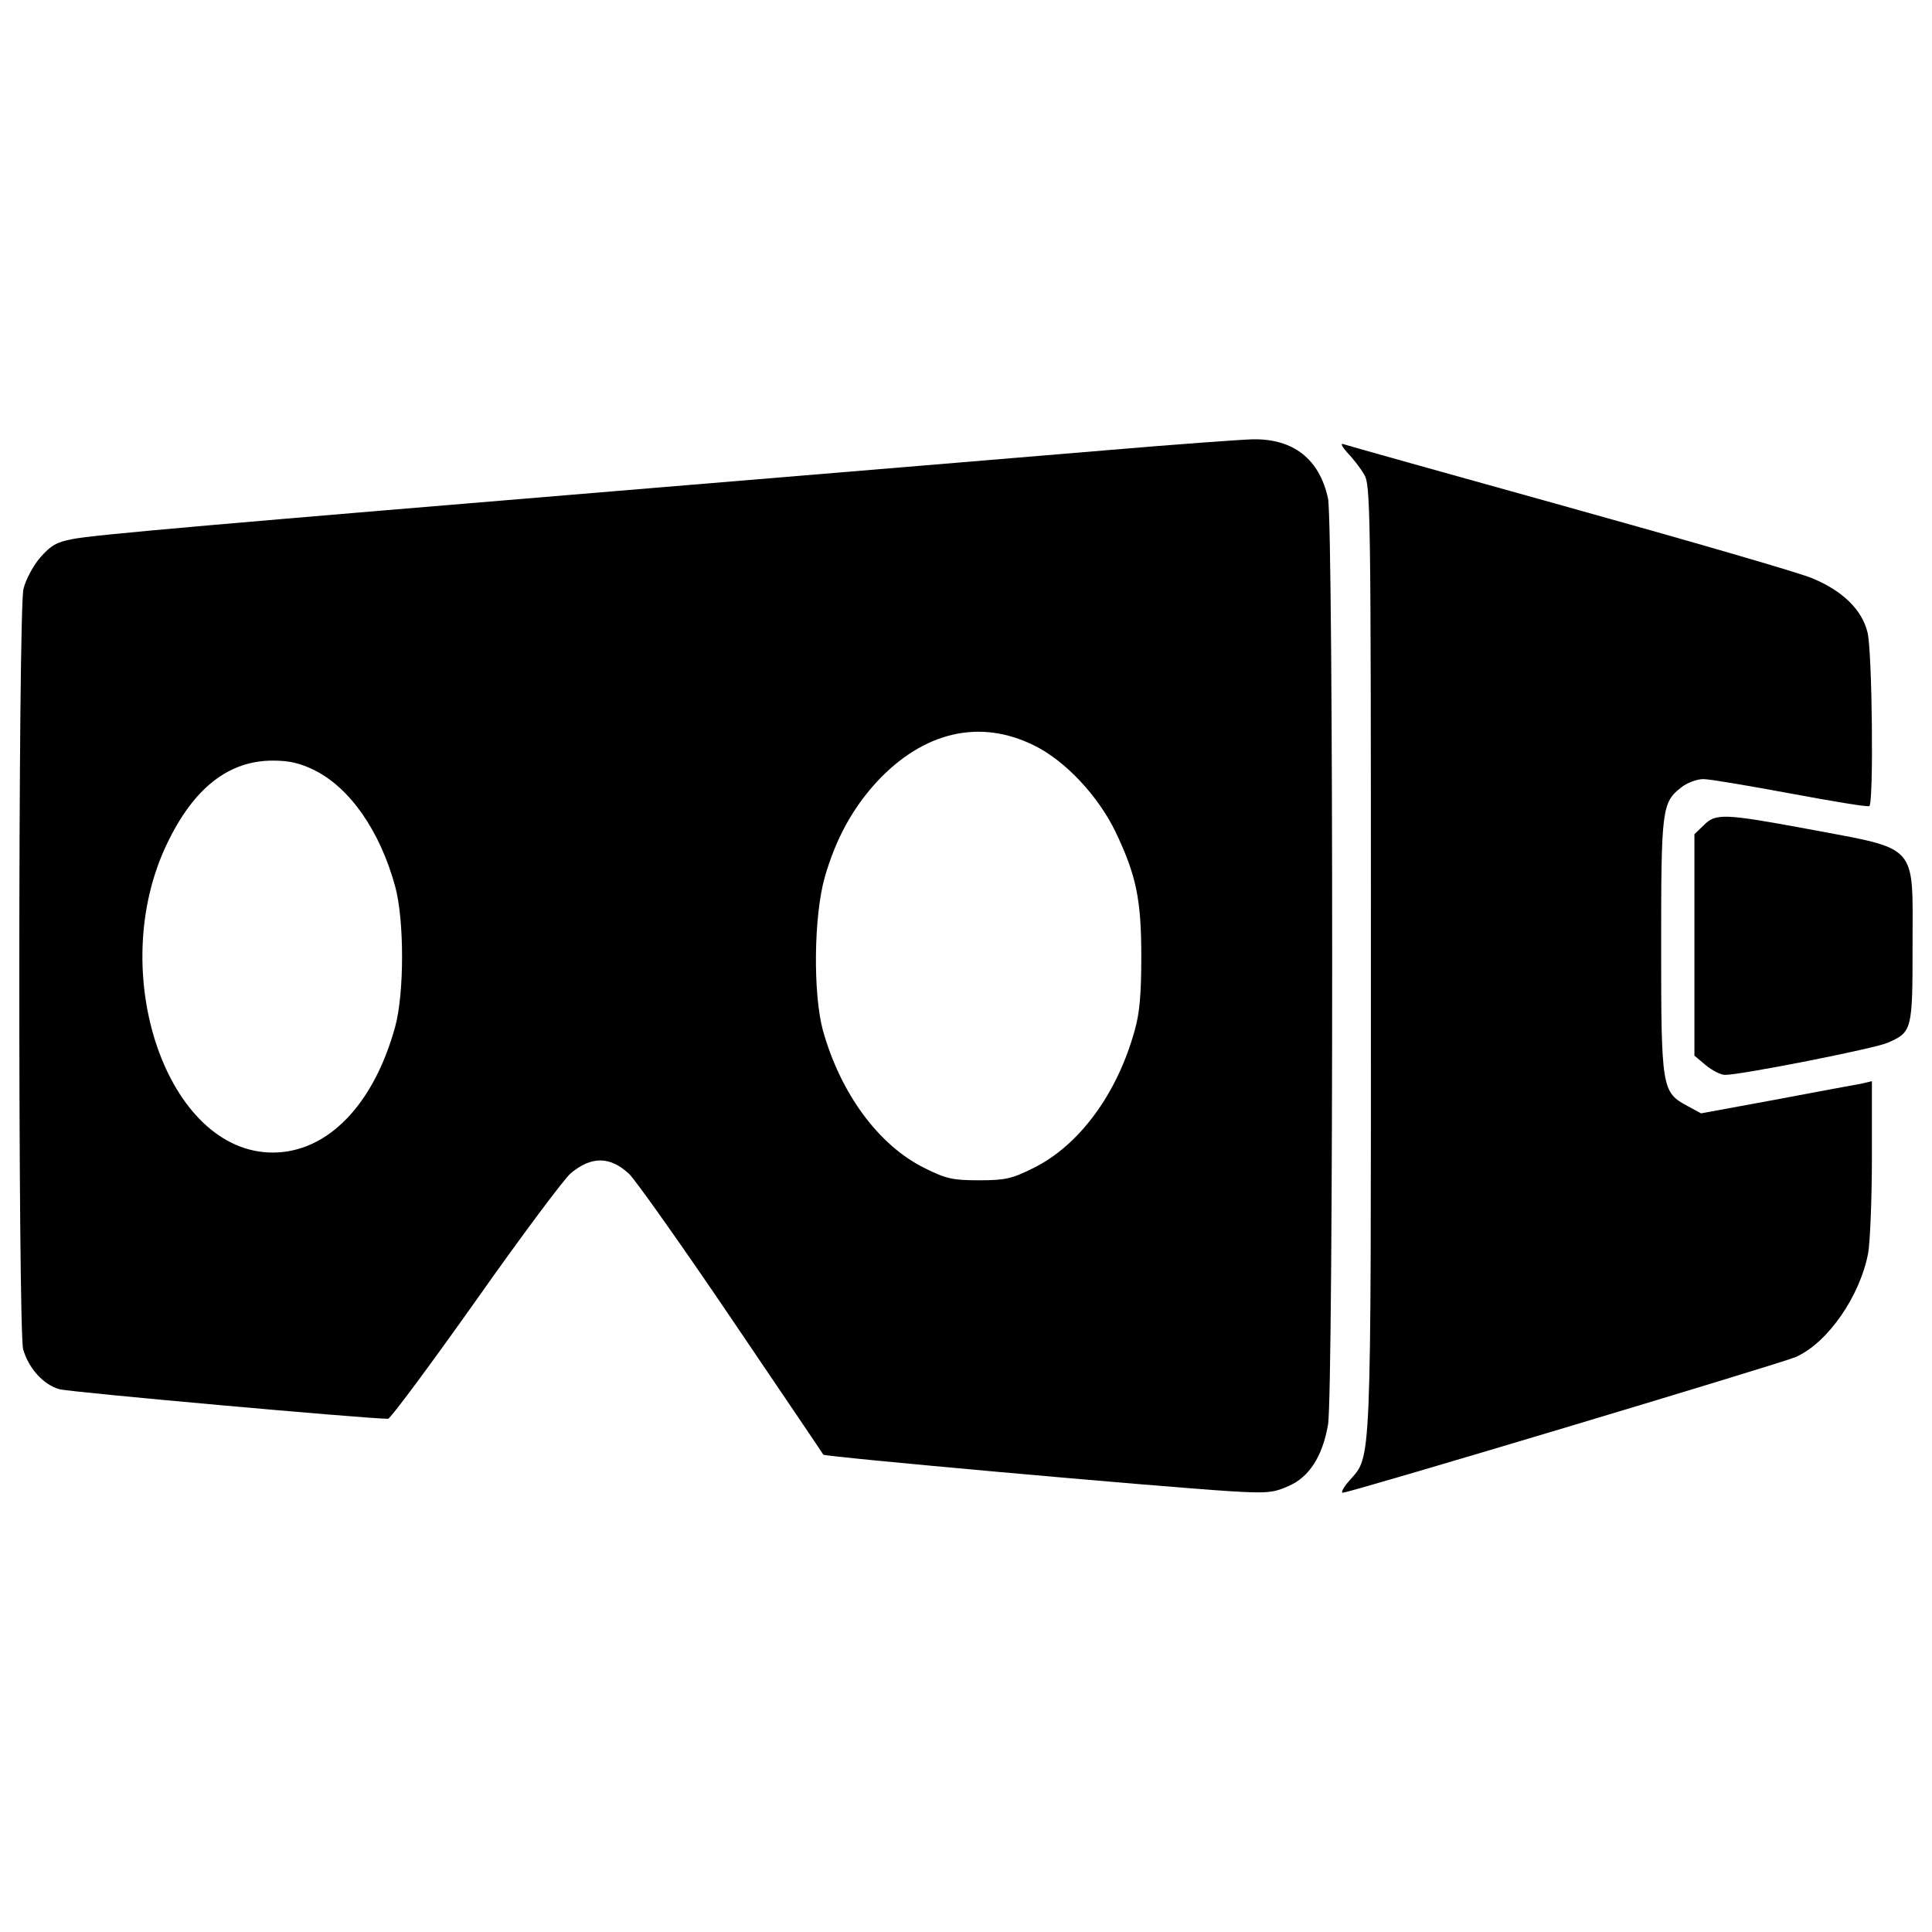
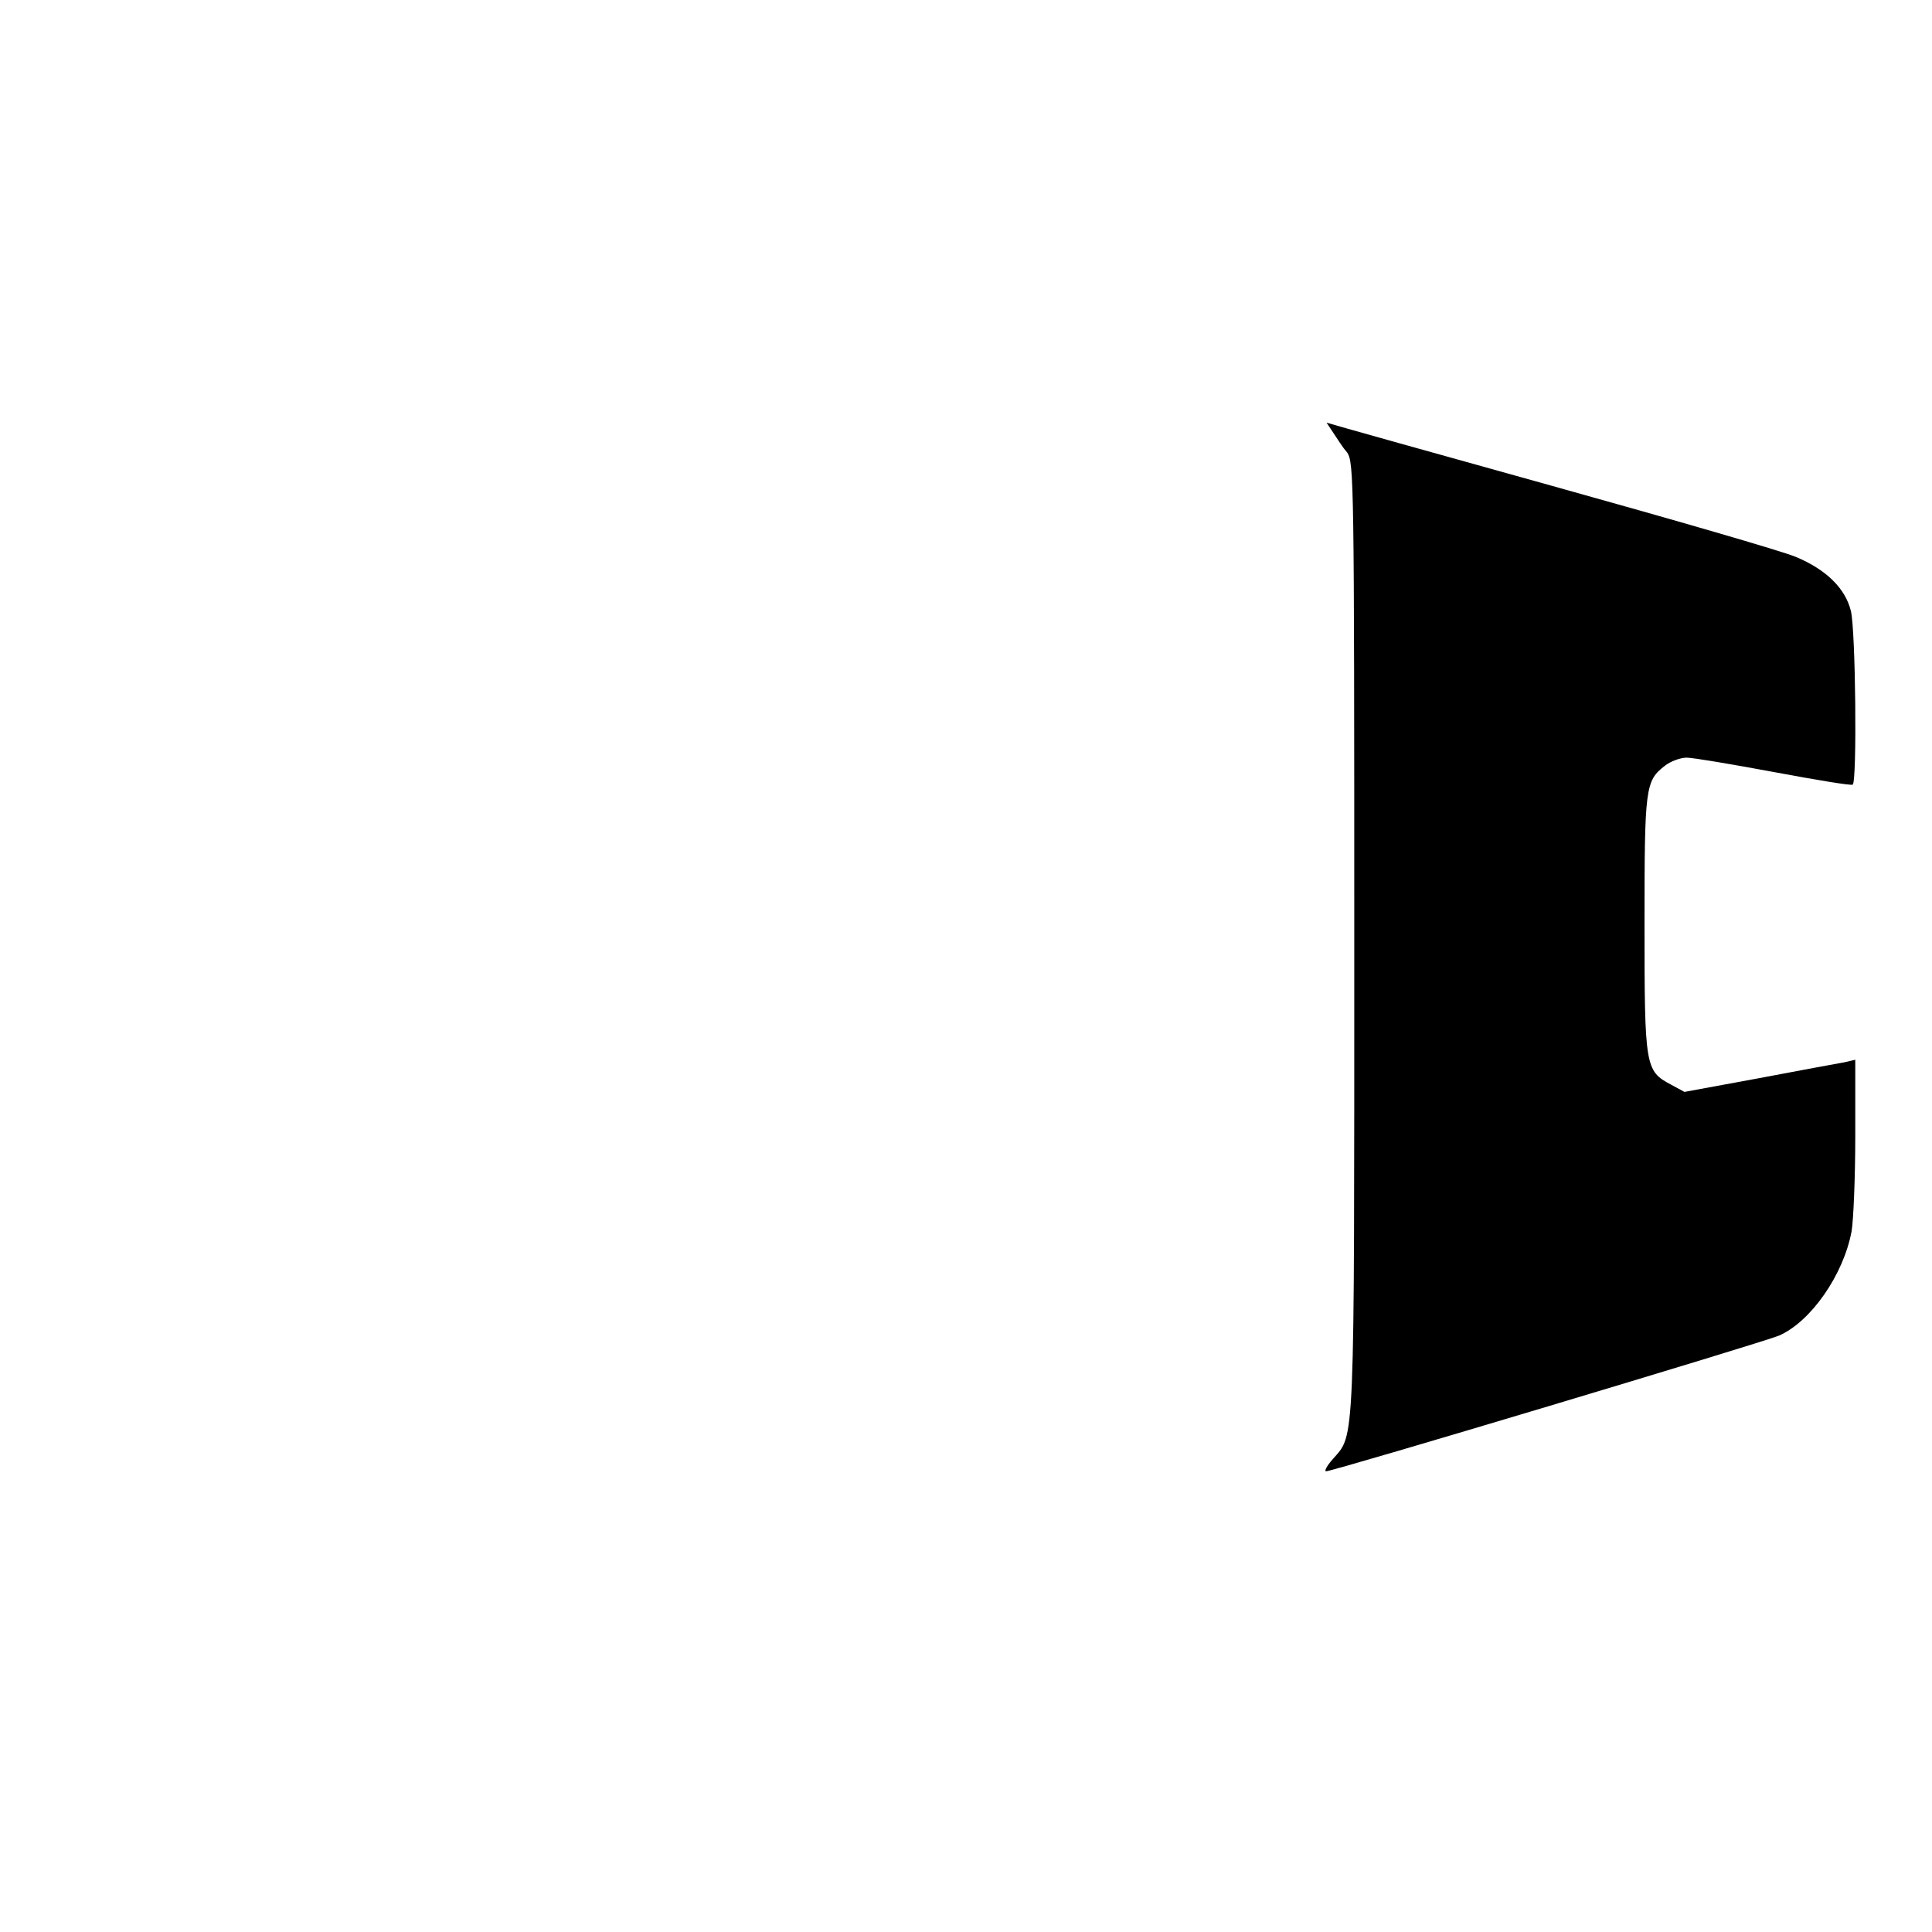
<svg xmlns="http://www.w3.org/2000/svg" version="1.1" x="0px" y="0px" viewBox="0 0 1000 1000" enable-background="new 0 0 1000 1000" xml:space="preserve">
  <g>
    <g transform="translate(0,511) scale(0.1,-0.1)">
-       <path d="M5717.8,2778.8c-357.9-30.6-1381.8-114.8-2277.5-189.5c-2329.1-193.3-2953-246.9-3066-269.8c-82.3-15.3-112.9-34.4-166.5-95.7c-36.4-42.1-74.6-114.8-86.1-160.8c-28.7-112.9-28.7-3835.3-1.9-3936.8c28.7-99.5,105.3-183.7,187.6-206.7c53.6-15.3,1590.4-153.1,1701.4-153.1c11.5,0,216.3,275.6,453.6,610.5c237.3,336.8,459.3,633.5,491.9,660.3c107.2,90,204.8,88,302.4-3.8c30.6-28.7,269.9-365.5,530.1-750.2c260.3-384.7,474.6-700.4,474.6-702.4c9.6-11.5,1714.8-164.6,2109-189.5c187.6-11.5,222-7.7,298.6,26.8c107.2,45.9,176.1,153.1,204.8,317.7c28.7,158.8,28.7,4660.2,0,4794.2c-44,202.9-178,310-390.4,306.2C6420.2,2834.3,6075.7,2809.4,5717.8,2778.8z M5352.3,1251.6c160.8-78.5,331.1-260.3,421-445.9c109.1-227.7,134-354.1,134-646.9c0-189.5-7.7-290.9-34.4-382.8c-90-327.3-287.1-595.2-524.4-711.9c-111-55.5-145.5-63.2-281.4-63.2c-135.9,0-170.3,7.7-281.3,63.2c-237.3,116.7-434.4,384.7-526.3,711.9c-51.7,191.4-47.8,591.4,9.6,794.2c57.4,199,143.5,356,269.9,493.8C4780,1322.4,5071,1391.3,5352.3,1251.6z M1628,1123.3c183.7-91.9,338.7-313.9,417.2-600.9c47.8-172.2,47.8-555,0-727.3c-111-403.8-350.2-650.7-633.5-650.7c-547.4,0-867,932-547.4,1598.1c137.8,289,319.6,430.6,547.4,430.6C1499.7,1173.1,1553.3,1159.7,1628,1123.3z" />
-       <path d="M6973.3,2767.3c28.7-28.7,67-78.5,86.1-111c34.5-53.6,36.4-141.6,36.4-2507.1c0-2677.4,3.8-2570.3-111-2702.3c-30.7-34.4-45.9-63.2-34.5-63.2c36.4,0,2264.1,667.9,2344.5,702.4c164.6,72.7,333,313.9,375.1,539.7c9.6,55.5,19.1,279.4,19.1,495.7v392.3l-57.4-13.4c-32.5-5.8-231.6-42.1-442.1-82.3l-384.7-70.8l-70.8,38.3c-132,70.8-135.9,89.9-135.9,826.8c0,711.9,3.9,744.5,105.3,822.9c28.7,23,80.4,42.1,112.9,42.1c32.5,0,235.4-34.4,451.7-74.6c216.3-40.2,398.1-70.8,407.7-65.1c22.9,13.4,15.3,801.9-9.6,899.5c-28.7,116.7-128.3,214.3-285.2,279.4c-67,28.7-635.4,193.3-1261.2,367.5c-625.8,174.2-1152.1,321.5-1167.4,327.3C6937,2817.1,6946.5,2797.9,6973.3,2767.3z" />
-       <path d="M8818.2,838.2l-47.9-45.9V218.1v-572.2l59.3-49.7c32.6-26.8,76.6-49.8,99.5-49.8c82.3,0,773.2,135.9,842.1,166.5c126.3,55.5,128.2,65.1,128.2,505.3c0,532,36.4,491.9-541.6,600.9C8923.5,899.4,8879.5,901.3,8818.2,838.2z" />
+       <path d="M6973.3,2767.3c34.5-53.6,36.4-141.6,36.4-2507.1c0-2677.4,3.8-2570.3-111-2702.3c-30.7-34.4-45.9-63.2-34.5-63.2c36.4,0,2264.1,667.9,2344.5,702.4c164.6,72.7,333,313.9,375.1,539.7c9.6,55.5,19.1,279.4,19.1,495.7v392.3l-57.4-13.4c-32.5-5.8-231.6-42.1-442.1-82.3l-384.7-70.8l-70.8,38.3c-132,70.8-135.9,89.9-135.9,826.8c0,711.9,3.9,744.5,105.3,822.9c28.7,23,80.4,42.1,112.9,42.1c32.5,0,235.4-34.4,451.7-74.6c216.3-40.2,398.1-70.8,407.7-65.1c22.9,13.4,15.3,801.9-9.6,899.5c-28.7,116.7-128.3,214.3-285.2,279.4c-67,28.7-635.4,193.3-1261.2,367.5c-625.8,174.2-1152.1,321.5-1167.4,327.3C6937,2817.1,6946.5,2797.9,6973.3,2767.3z" />
    </g>
  </g>
</svg>